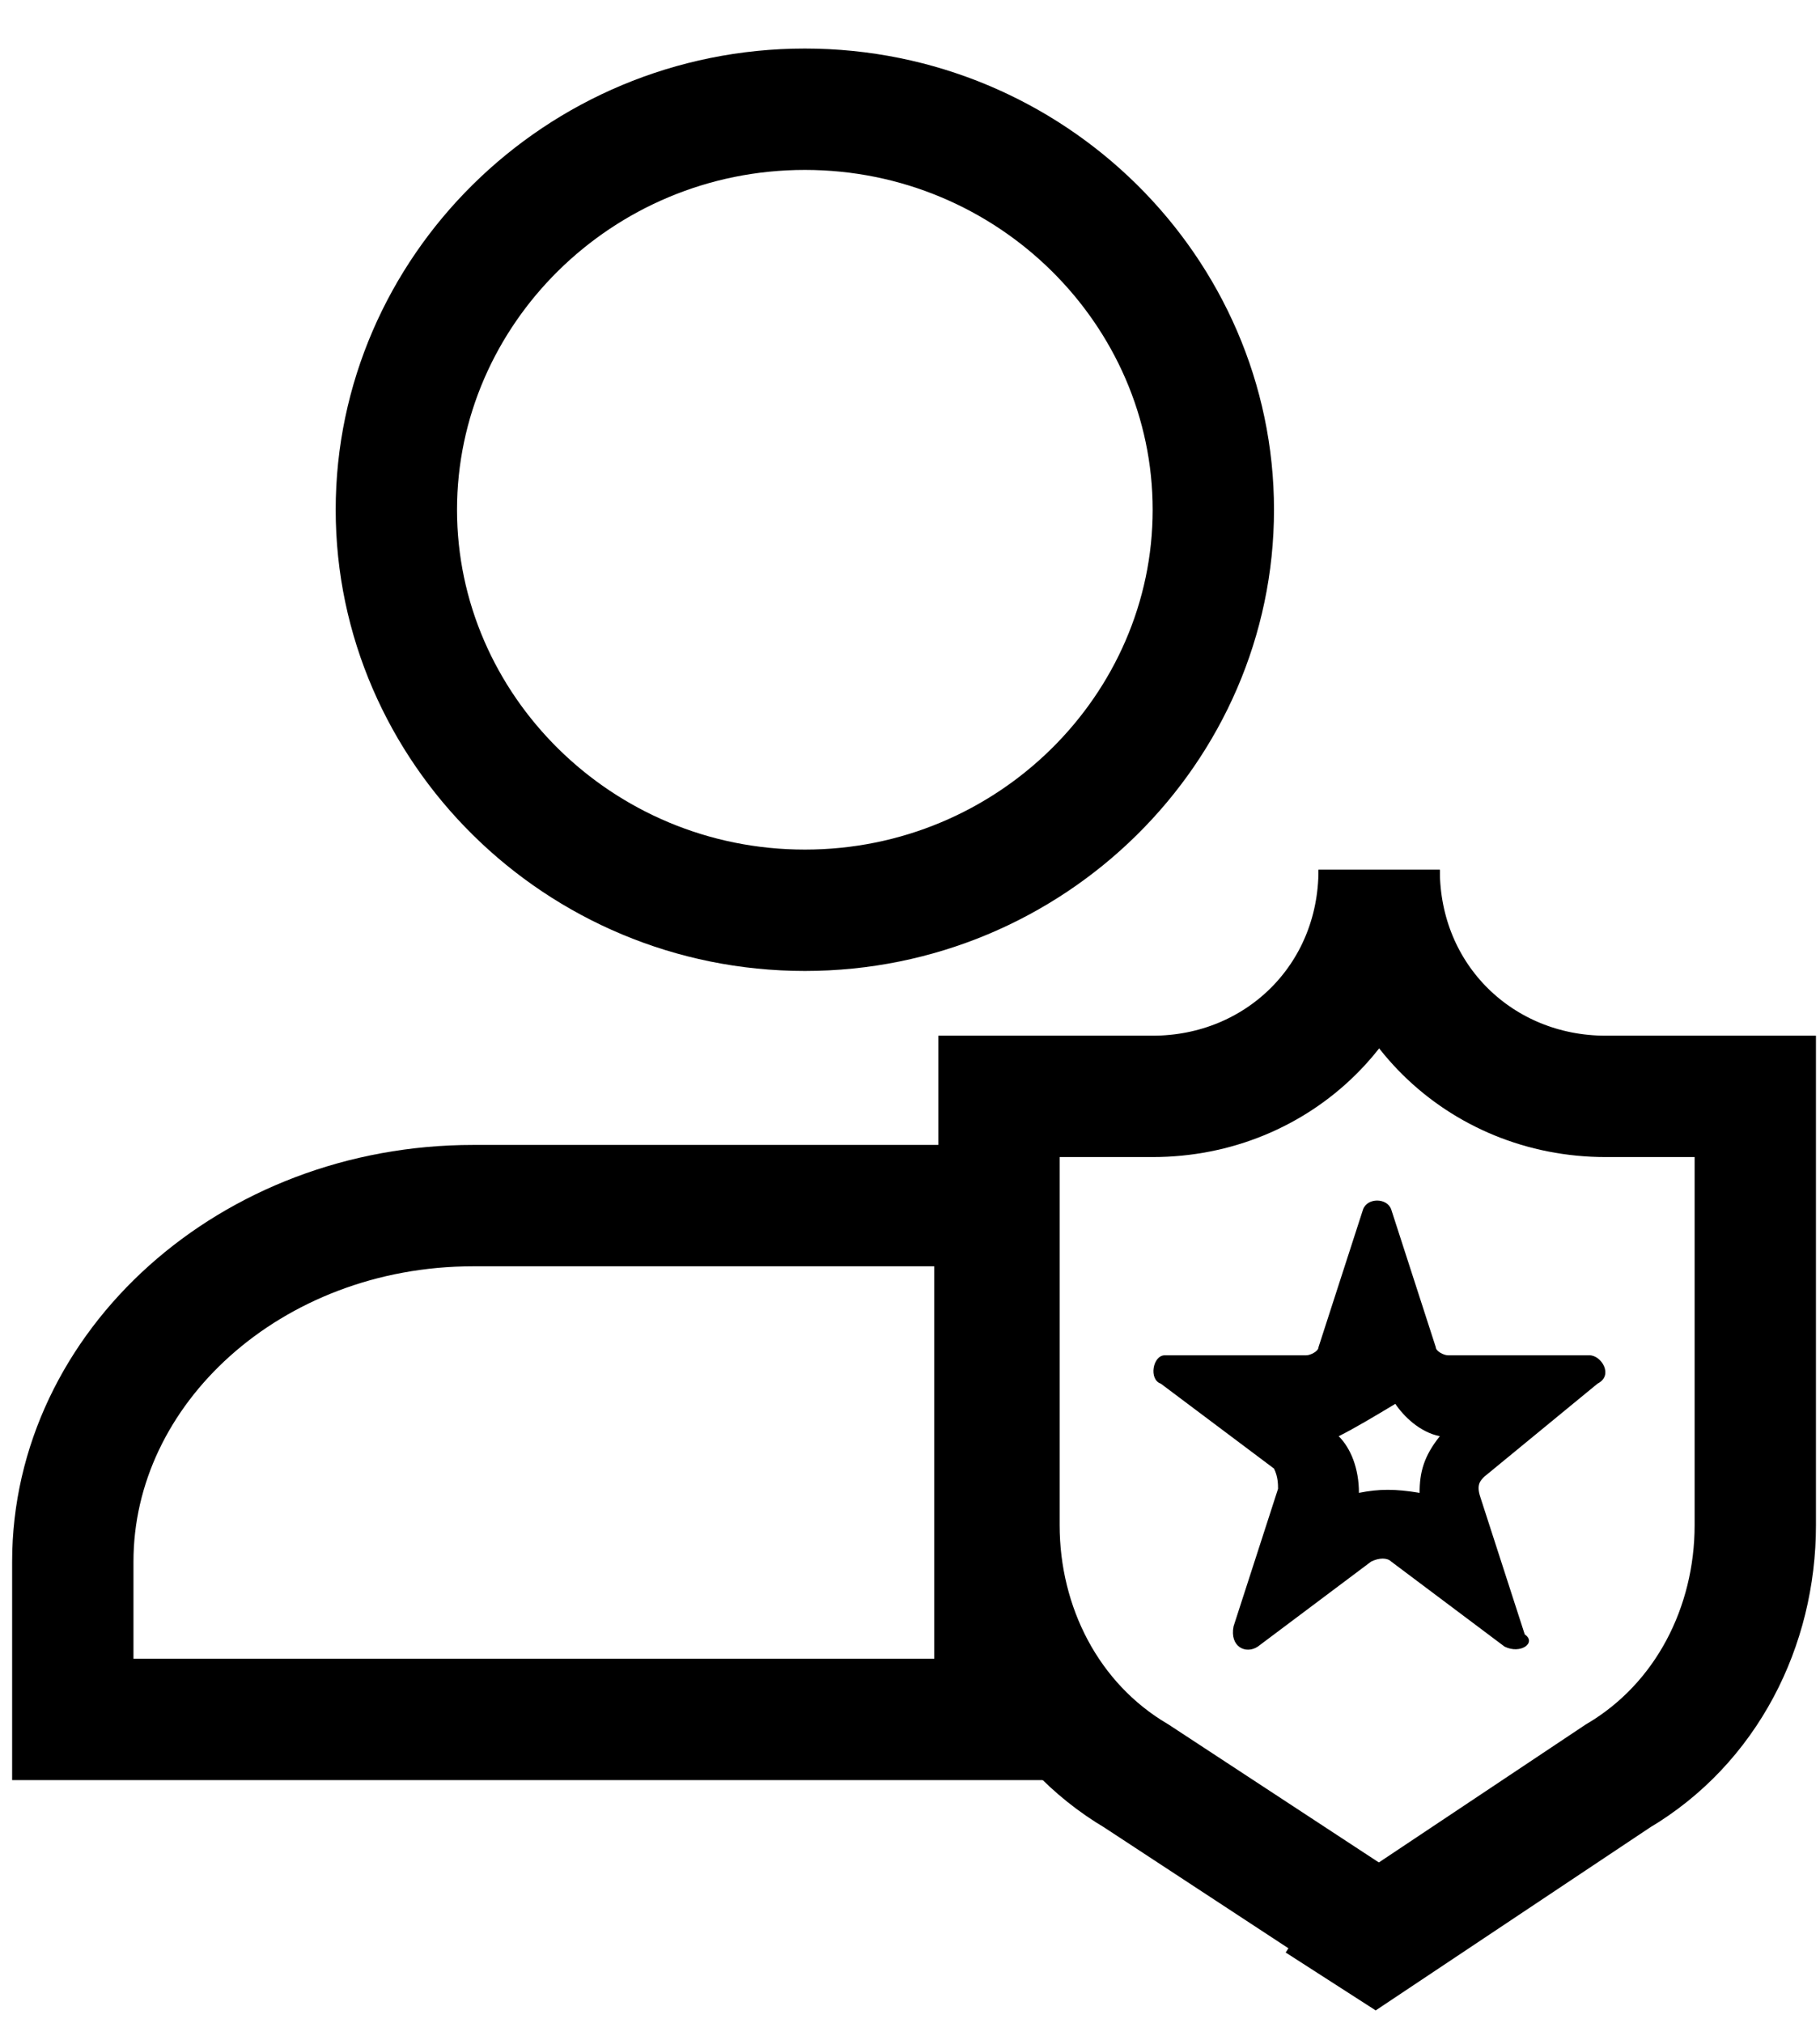
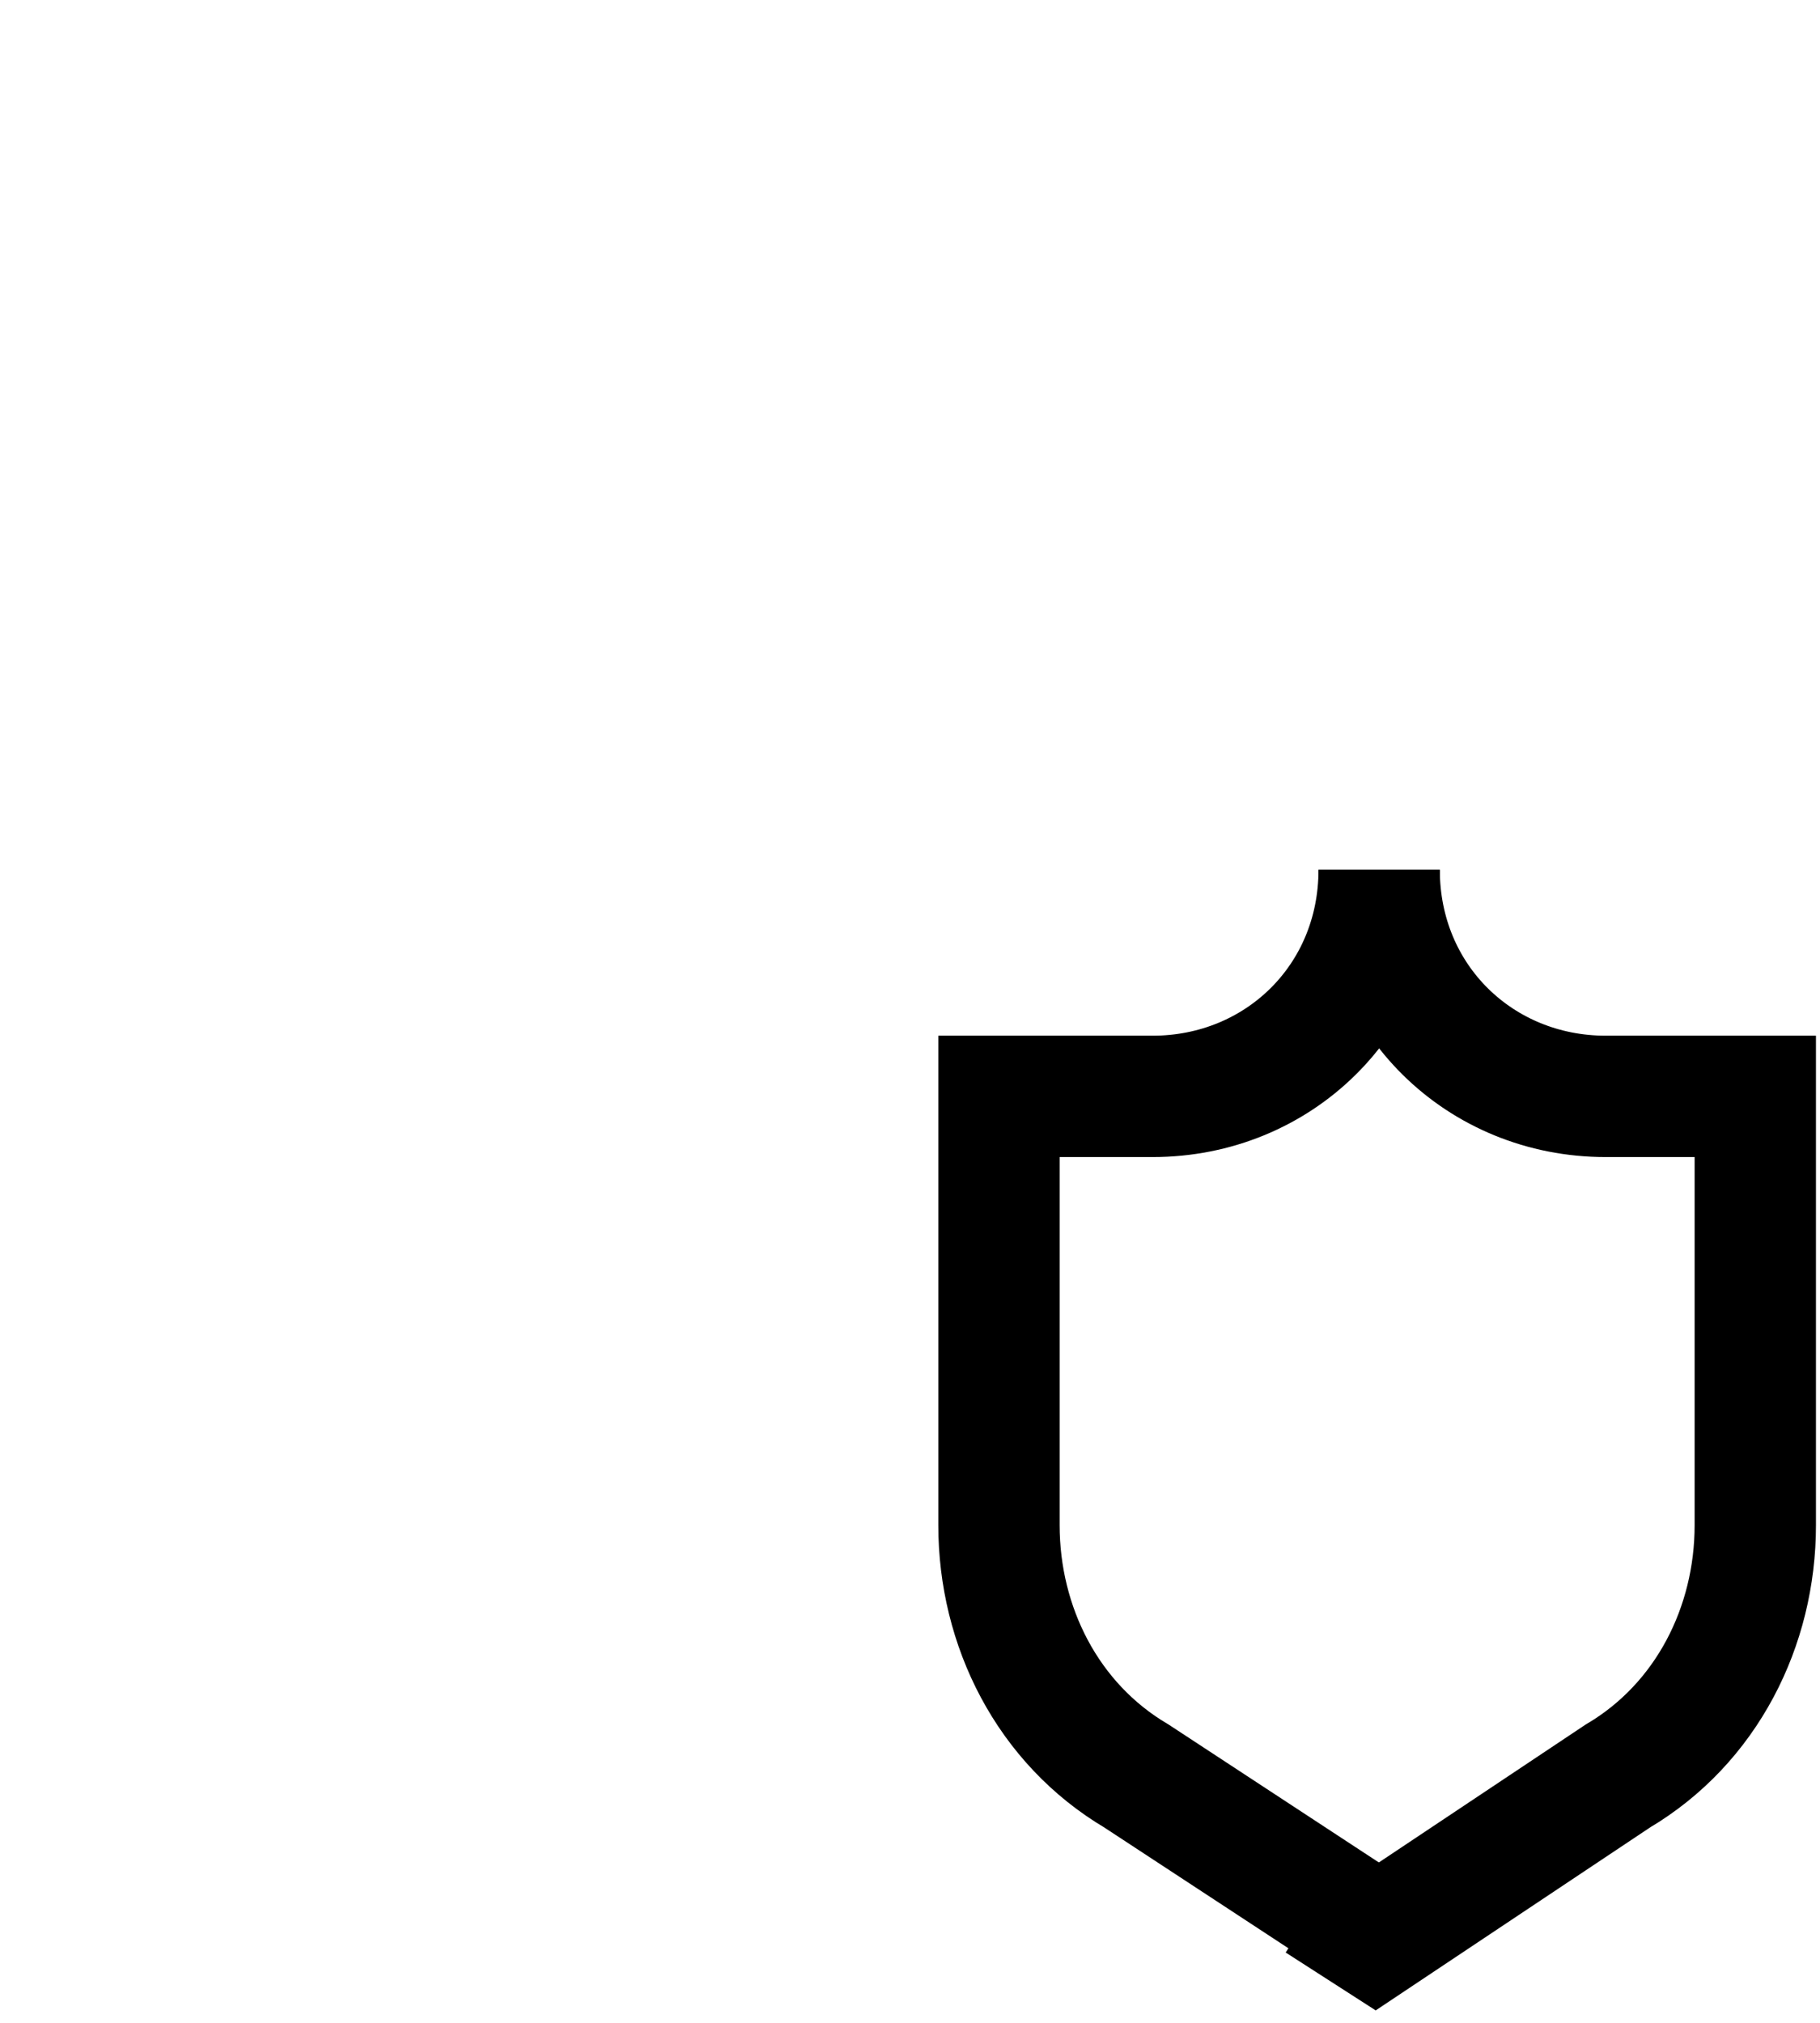
<svg xmlns="http://www.w3.org/2000/svg" version="1.1" id="Layer_1" x="0px" y="0px" viewBox="0 0 45 50" style="enable-background:new 0 0 45 50;" xml:space="preserve">
  <style type="text/css">
	.st0{fill:none;stroke:#000000;stroke-width:3;}
</style>
-   <path class="st0" d="M30,12.6c0,5.4-4.5,9.9-10.1,9.9S9.8,18,9.8,12.6s4.5-9.9,10.1-9.9S30,7.2,30,12.6z" />
  <g>
    <path class="st0" d="M34.1,21.5L34.1,21.5c0,3.2-2.5,5.6-5.6,5.6h-3.8v10.6c0,2.5,1.2,4.9,3.4,6.2l6.1,4" />
    <path class="st0" d="M34.1,21.5L34.1,21.5c0,3.2,2.5,5.6,5.6,5.6h3.7v10.6c0,2.5-1.2,4.9-3.4,6.2l-6,4L32.6,47" />
-     <path d="M37.2,40.7l-2.8-2.1c-0.1-0.1-0.3-0.1-0.5,0l-2.8,2.1c-0.3,0.2-0.7,0-0.6-0.5l1.1-3.4c0-0.1,0-0.3-0.1-0.5l-2.8-2.1   c-0.3-0.1-0.2-0.7,0.1-0.7h3.5c0.1,0,0.3-0.1,0.3-0.2l1.1-3.4c0.1-0.3,0.6-0.3,0.7,0l1.1,3.4c0,0.1,0.2,0.2,0.3,0.2h3.5   c0.3,0,0.6,0.5,0.2,0.7l-2.8,2.3c-0.1,0.1-0.2,0.2-0.1,0.5l1.1,3.4C38,40.6,37.6,40.9,37.2,40.7z M33.1,35.5   c0.3,0.3,0.5,0.8,0.5,1.4c0.5-0.1,0.9-0.1,1.5,0c0-0.5,0.1-0.9,0.5-1.4c-0.5-0.1-0.9-0.5-1.1-0.8C34,35,33.5,35.3,33.1,35.5z" />
  </g>
-   <path class="st0" d="M24.6,29.8H11.7c-5.5,0-9.9,4-9.9,8.8v3.9h22.8V29.8z" />
</svg>